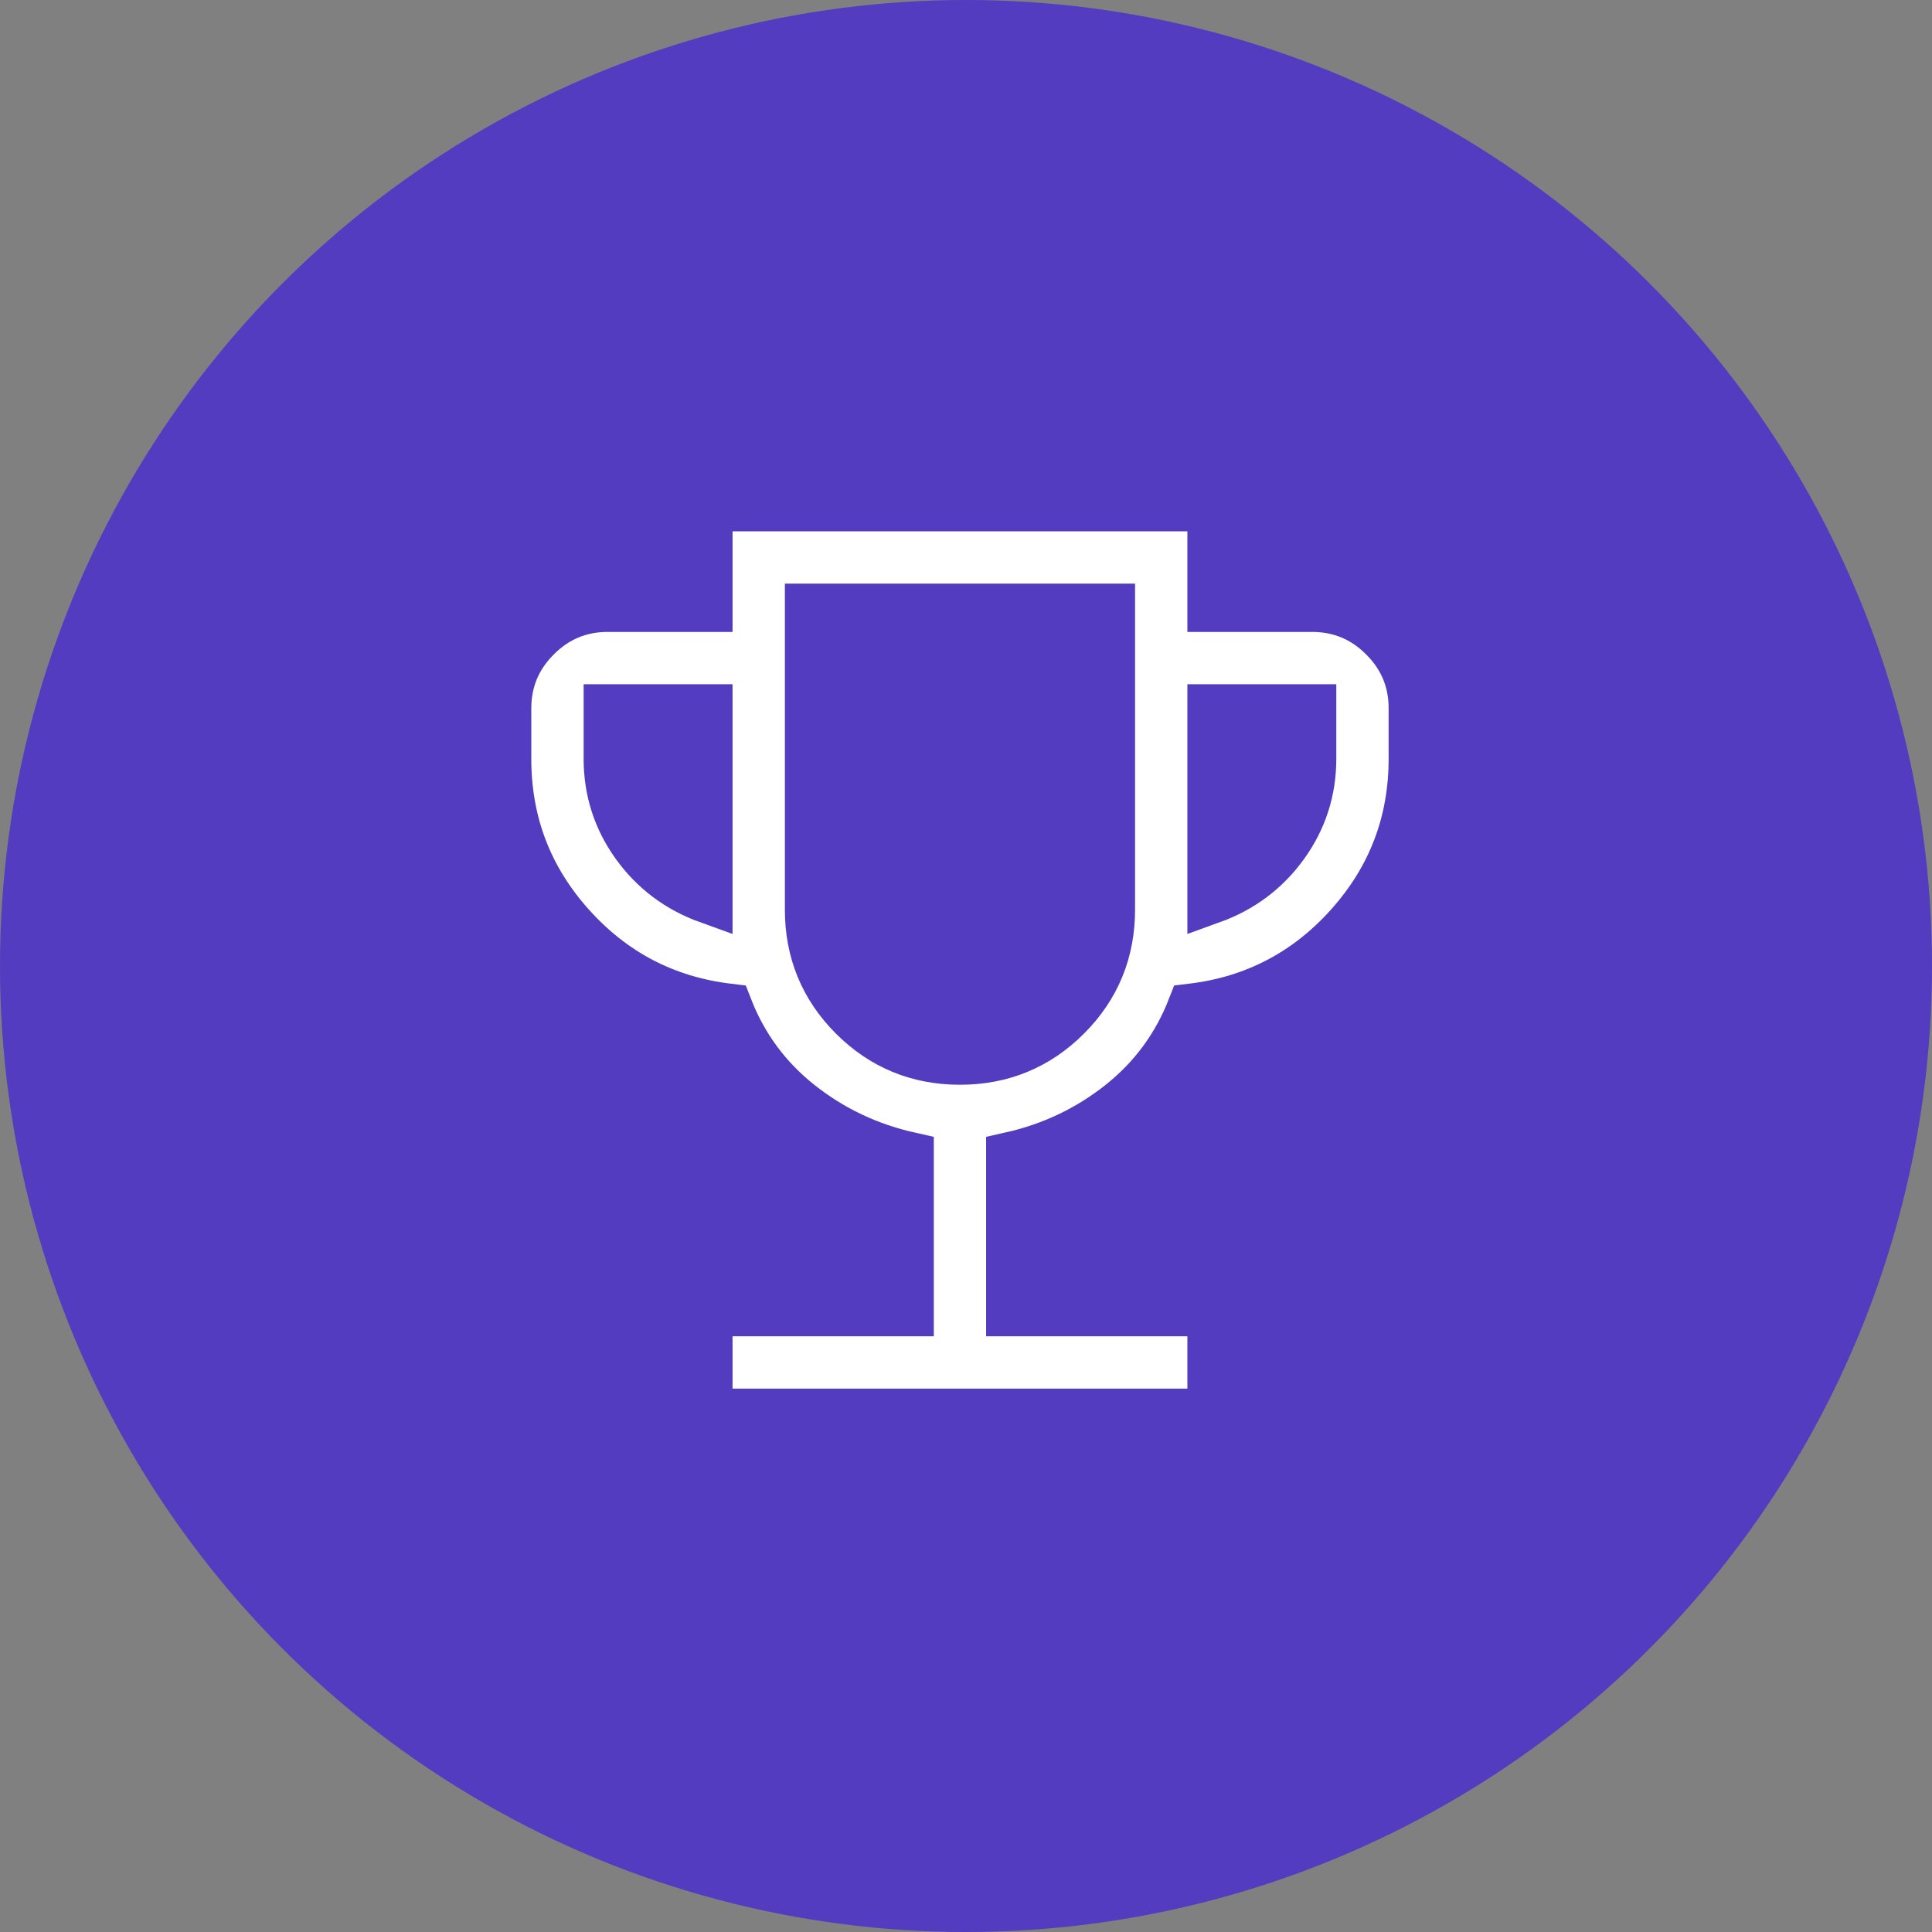
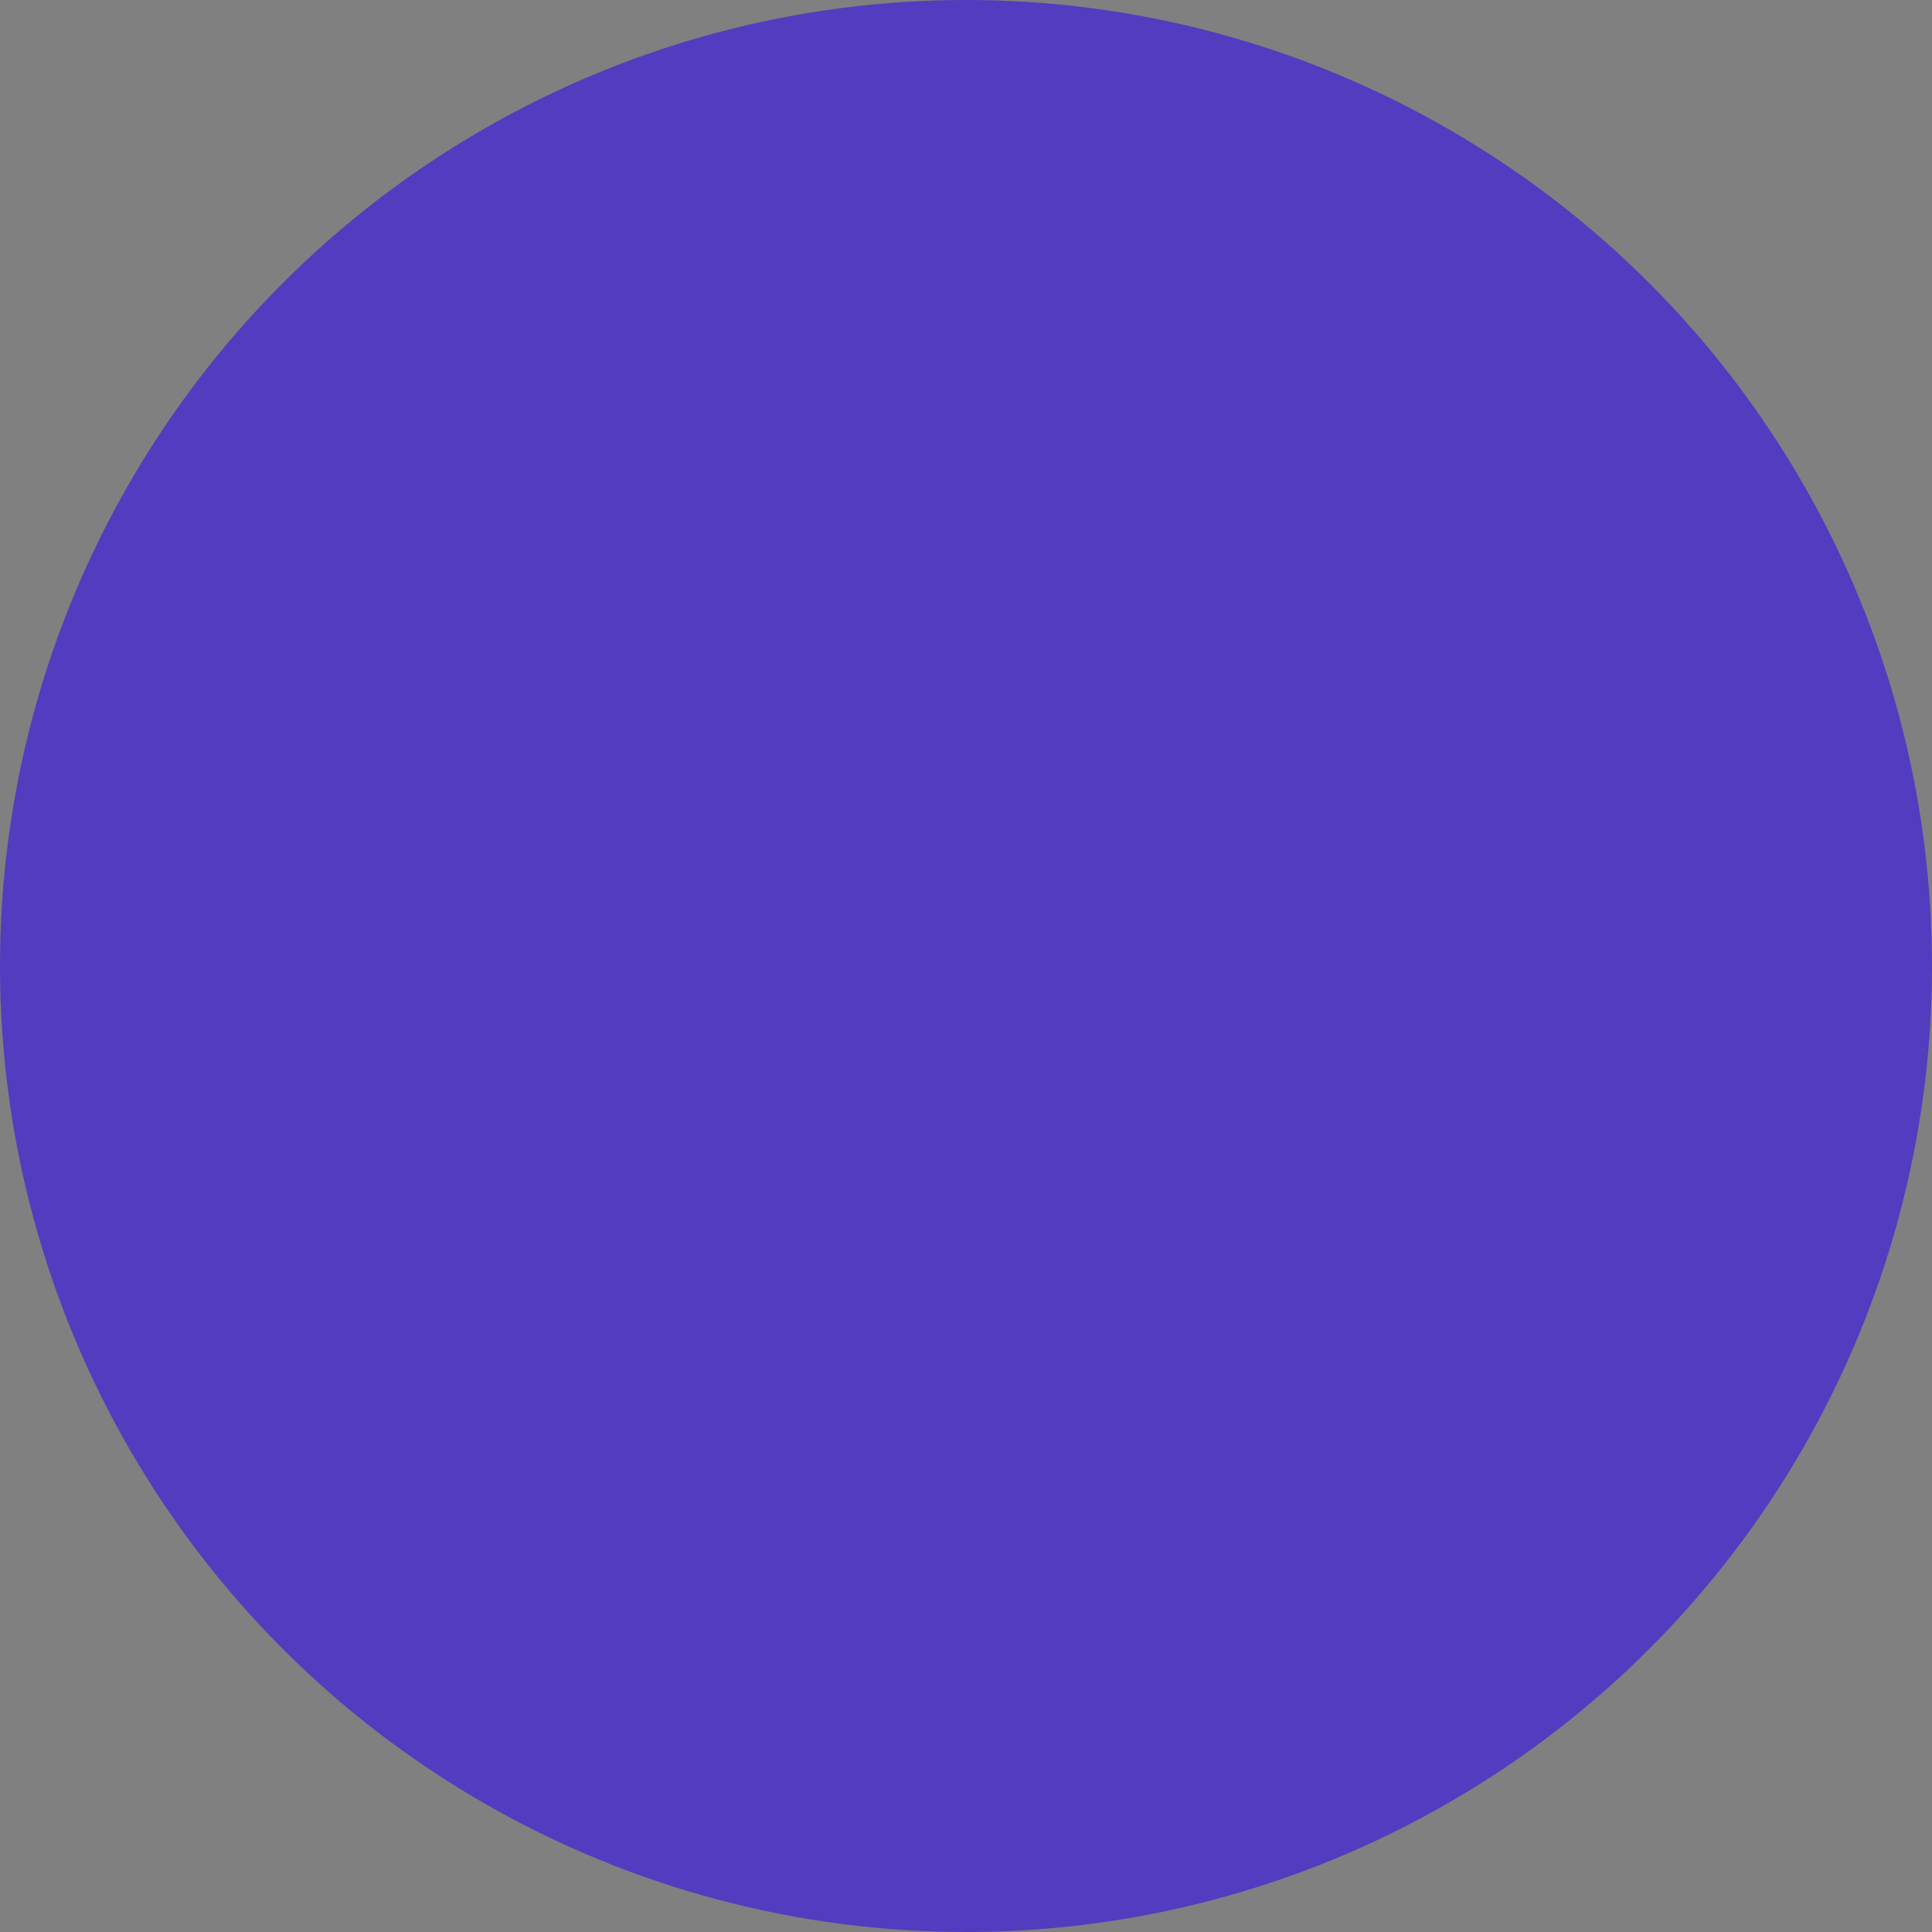
<svg xmlns="http://www.w3.org/2000/svg" width="80" height="80" viewBox="0 0 80 80" fill="none">
  <rect x="0" y="0" width="80" height="80" fill="#808080" stroke="none" />
  <circle cx="40" cy="40" r="40" fill="#533CBF" />
  <g clip-path="url(#clip0_1165_19619)">
-     <path d="M29.333 58.5V54.333H37.667V47.875C35.965 47.493 34.446 46.772 33.108 45.712C31.771 44.653 30.79 43.325 30.167 41.729C27.562 41.417 25.383 40.28 23.629 38.319C21.875 36.358 20.999 34.057 21 31.417V29.333C21 28.188 21.408 27.206 22.225 26.39C23.042 25.573 24.022 25.165 25.167 25.167H29.333V21H50.167V25.167H54.333C55.479 25.167 56.46 25.575 57.277 26.392C58.094 27.208 58.501 28.189 58.5 29.333V31.417C58.5 34.056 57.623 36.356 55.869 38.319C54.115 40.281 51.936 41.418 49.333 41.729C48.708 43.326 47.727 44.655 46.39 45.715C45.052 46.774 43.533 47.494 41.833 47.875V54.333H50.167V58.5H29.333ZM29.333 37.25V29.333H25.167V31.417C25.167 32.736 25.549 33.926 26.312 34.985C27.076 36.045 28.083 36.8 29.333 37.25ZM39.75 43.917C41.486 43.917 42.962 43.309 44.177 42.094C45.392 40.879 46 39.403 46 37.667V25.167H33.5V37.667C33.5 39.403 34.108 40.879 35.323 42.094C36.538 43.309 38.014 43.917 39.75 43.917ZM50.167 37.25C51.417 36.799 52.424 36.043 53.188 34.983C53.951 33.924 54.333 32.735 54.333 31.417V29.333H50.167V37.25Z" fill="white" stroke="#533CBF" stroke-width="2" />
-   </g>
+     </g>
  <defs>
    <clipPath id="clip0_1165_19619">
-       <rect width="40" height="40" fill="white" transform="translate(20 20)" />
-     </clipPath>
+       </clipPath>
  </defs>
</svg>